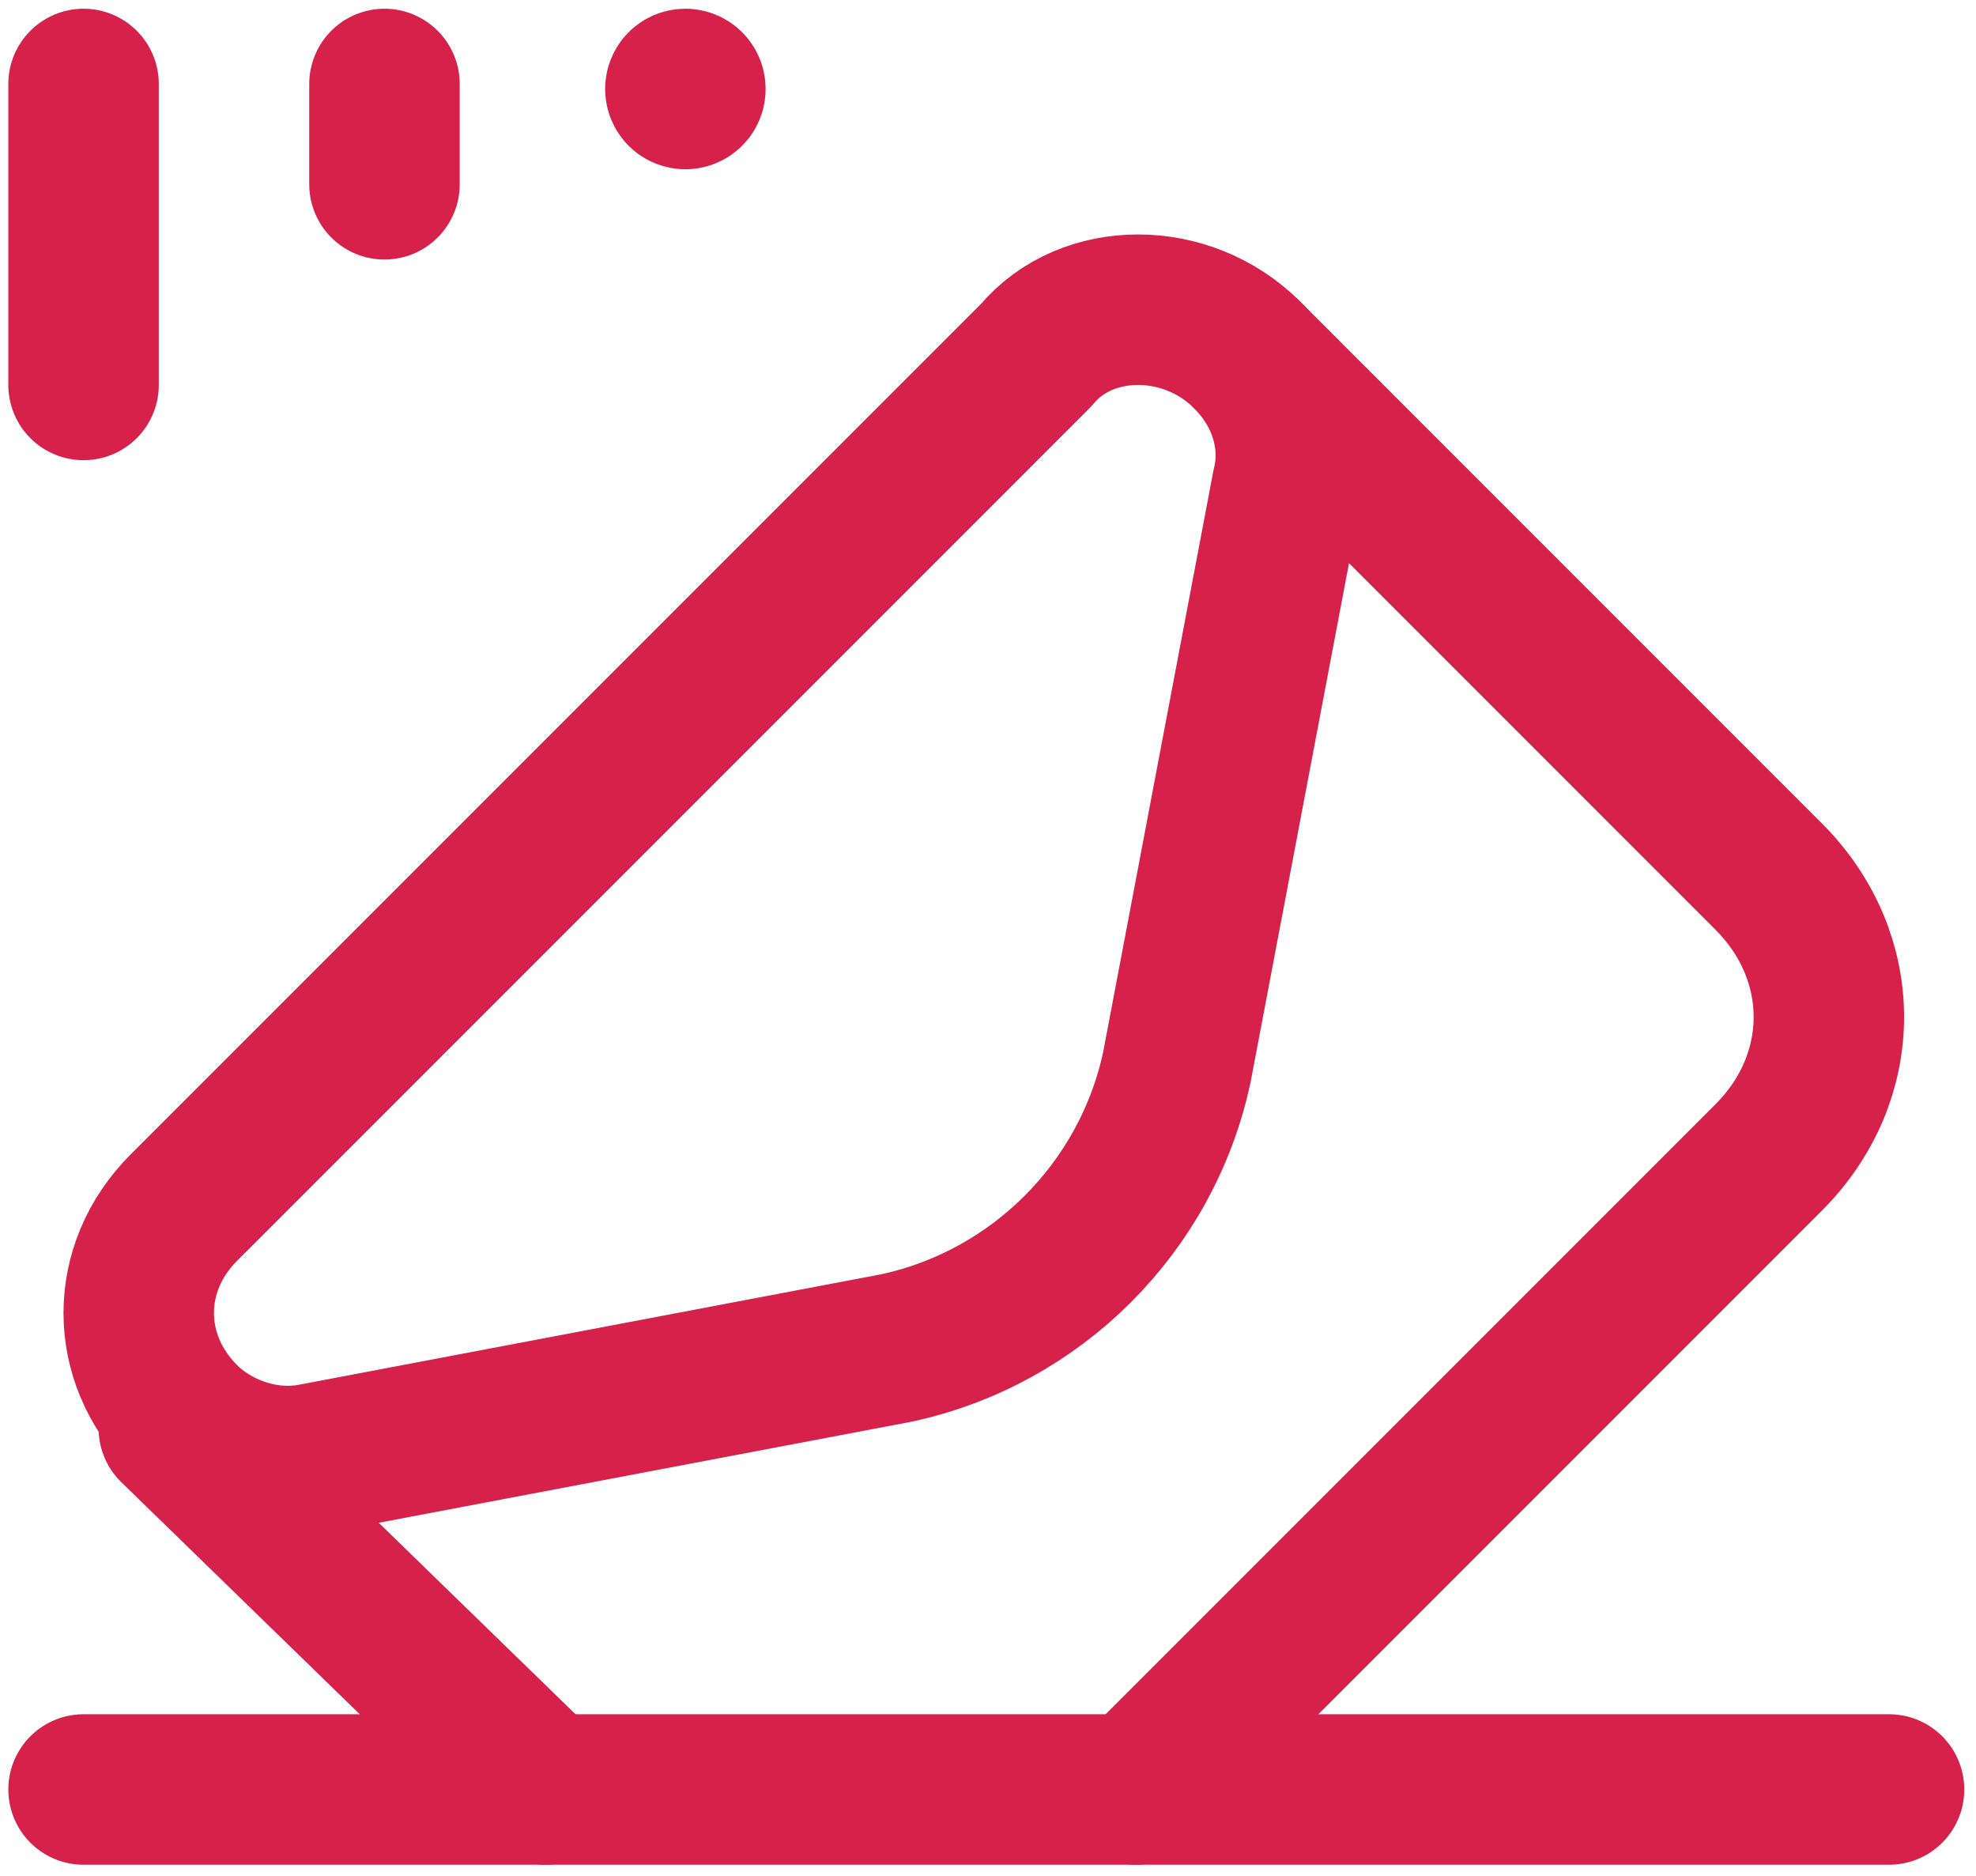
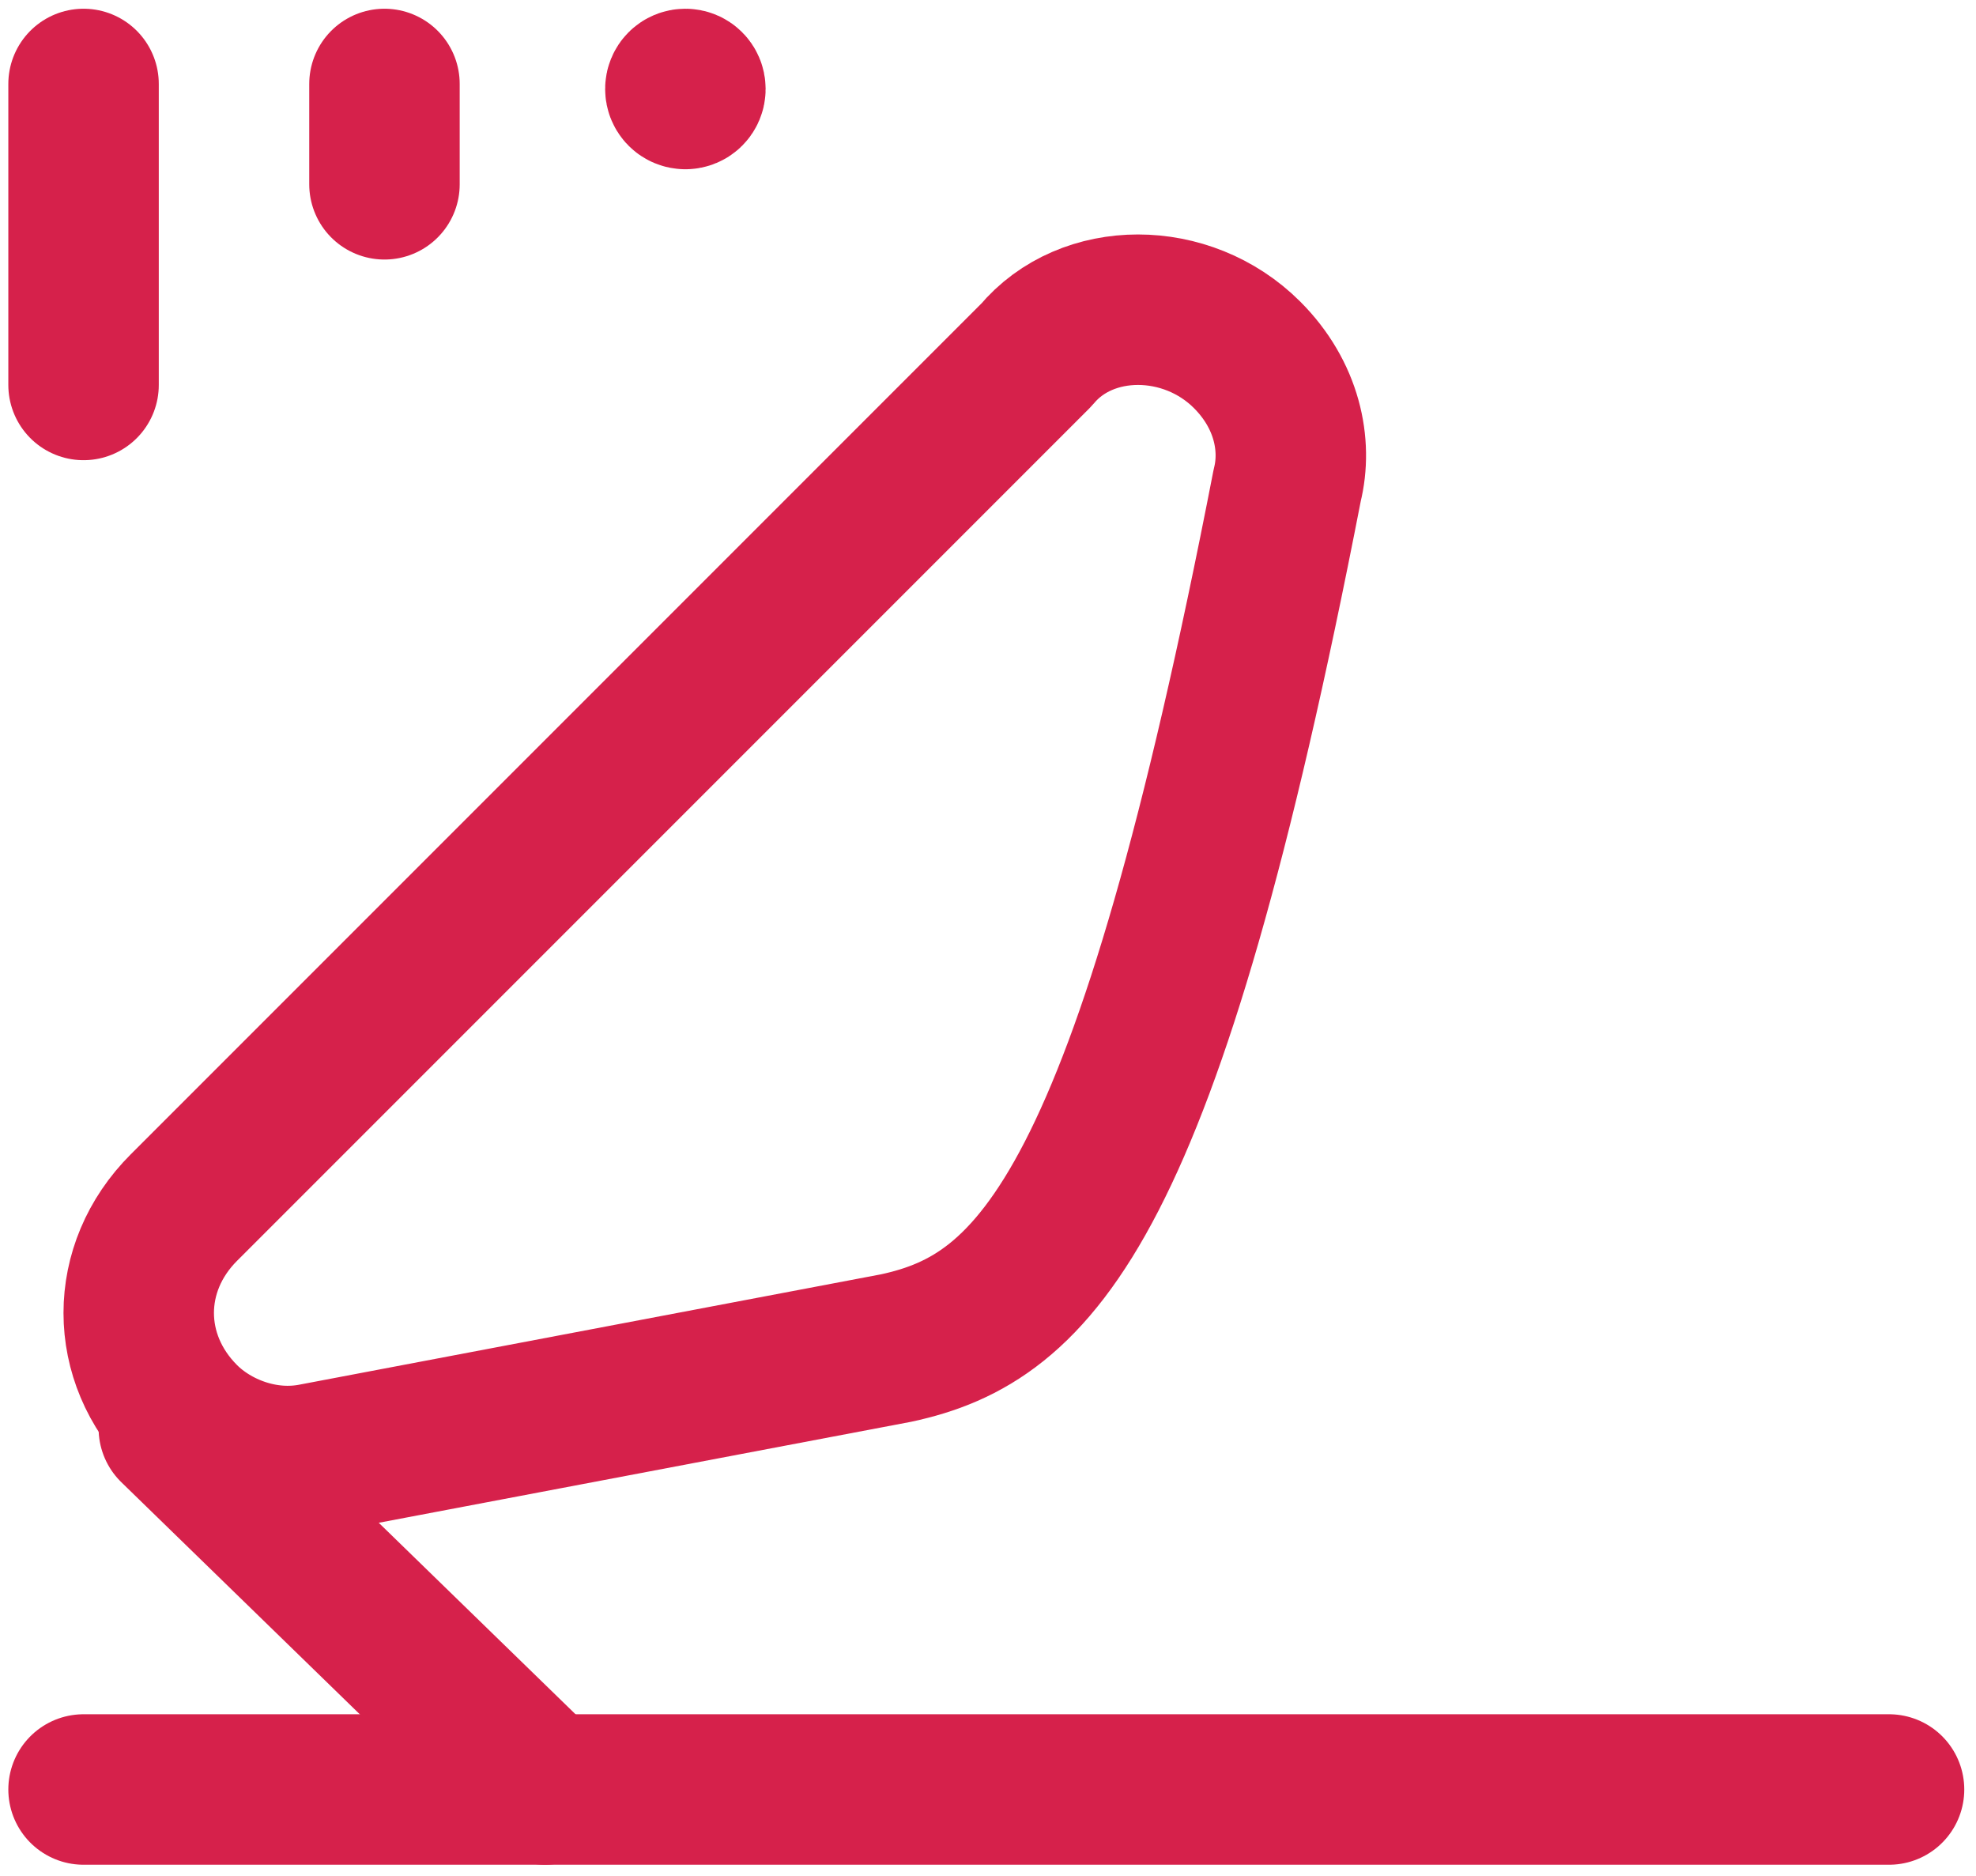
<svg xmlns="http://www.w3.org/2000/svg" width="19.7px" height="18.7px" viewBox="0 0 19.7 18.7" fill="none">
  <title>Atoms/Icons/Email</title>
-   <path fill-rule="evenodd" clip-rule="evenodd" d="M 12.433 3.537 L 12.433 3.537 C 12.833 3.937 12.933 4.437 12.833 4.837 L 11.733 10.637 C 11.433 12.037 10.333 13.137 8.933 13.437 L 3.133 14.537 C 2.633 14.637 2.133 14.437 1.833 14.137 L 1.833 14.137 C 1.233 13.537 1.233 12.637 1.833 12.037 L 10.333 3.537 C 10.833 2.937 11.833 2.937 12.433 3.537 L 12.433 3.537 Z" stroke="#D6214B" stroke-width="1.5" stroke-linecap="round" stroke-linejoin="round" />
+   <path fill-rule="evenodd" clip-rule="evenodd" d="M 12.433 3.537 L 12.433 3.537 C 12.833 3.937 12.933 4.437 12.833 4.837 C 11.433 12.037 10.333 13.137 8.933 13.437 L 3.133 14.537 C 2.633 14.637 2.133 14.437 1.833 14.137 L 1.833 14.137 C 1.233 13.537 1.233 12.637 1.833 12.037 L 10.333 3.537 C 10.833 2.937 11.833 2.937 12.433 3.537 L 12.433 3.537 Z" stroke="#D6214B" stroke-width="1.5" stroke-linecap="round" stroke-linejoin="round" />
  <path d="M 6.833 0.937 C 6.805 0.937 6.783 0.915 6.783 0.887 C 6.783 0.859 6.805 0.837 6.833 0.837 C 6.861 0.837 6.883 0.859 6.883 0.887 C 6.883 0.915 6.861 0.937 6.833 0.937" stroke="#D6214B" stroke-width="1.5" stroke-linecap="round" stroke-linejoin="round" />
  <path d="M 0.833 17.837 L 18.833 17.837" stroke="#D6214B" stroke-width="1.5" stroke-linecap="round" stroke-linejoin="round" />
  <path d="M 0.833 3.837 L 0.833 0.837" stroke="#D6214B" stroke-width="1.5" stroke-linecap="round" stroke-linejoin="round" />
  <path d="M 3.833 1.837 L 3.833 0.837" stroke="#D6214B" stroke-width="1.5" stroke-linecap="round" stroke-linejoin="round" />
-   <path d="M 12.433 3.537 L 17.633 8.737 C 18.433 9.537 18.433 10.737 17.633 11.537 L 11.333 17.837" stroke="#D6214B" stroke-width="1.5" stroke-linecap="round" stroke-linejoin="round" />
  <path d="M 1.733 14.237 L 5.433 17.837" stroke="#D6214B" stroke-width="1.5" stroke-linecap="round" stroke-linejoin="round" />
</svg>